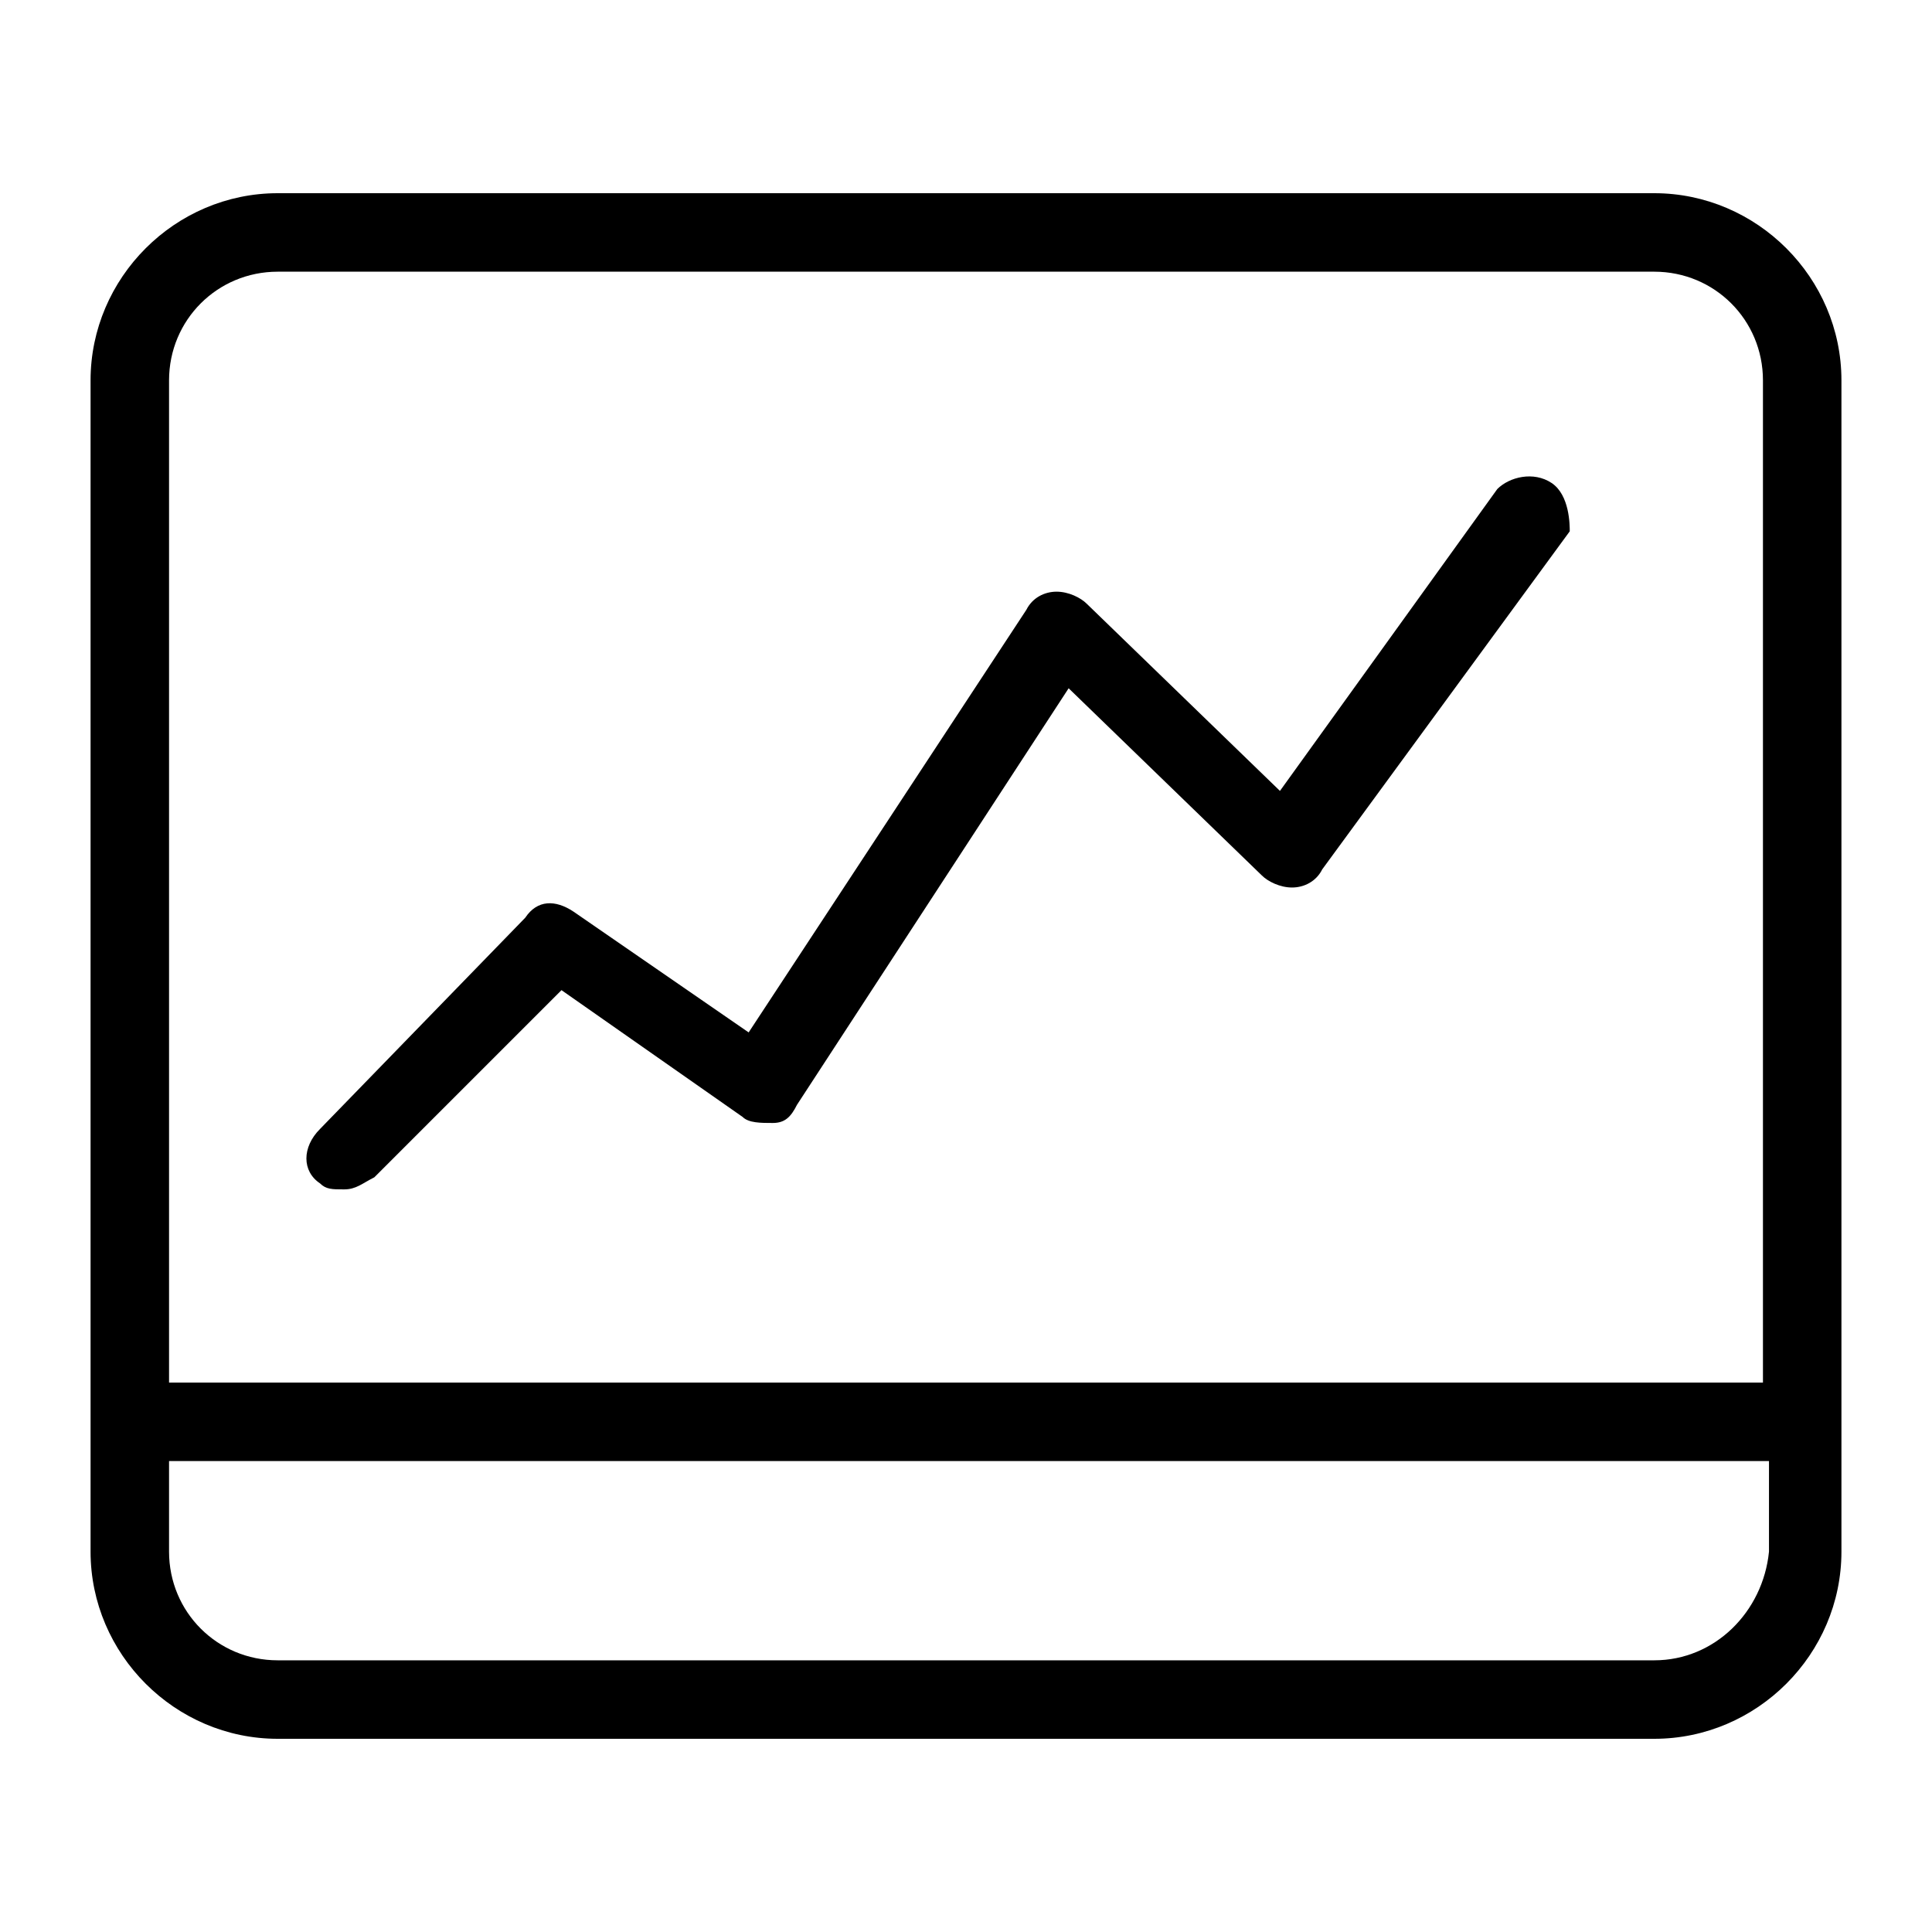
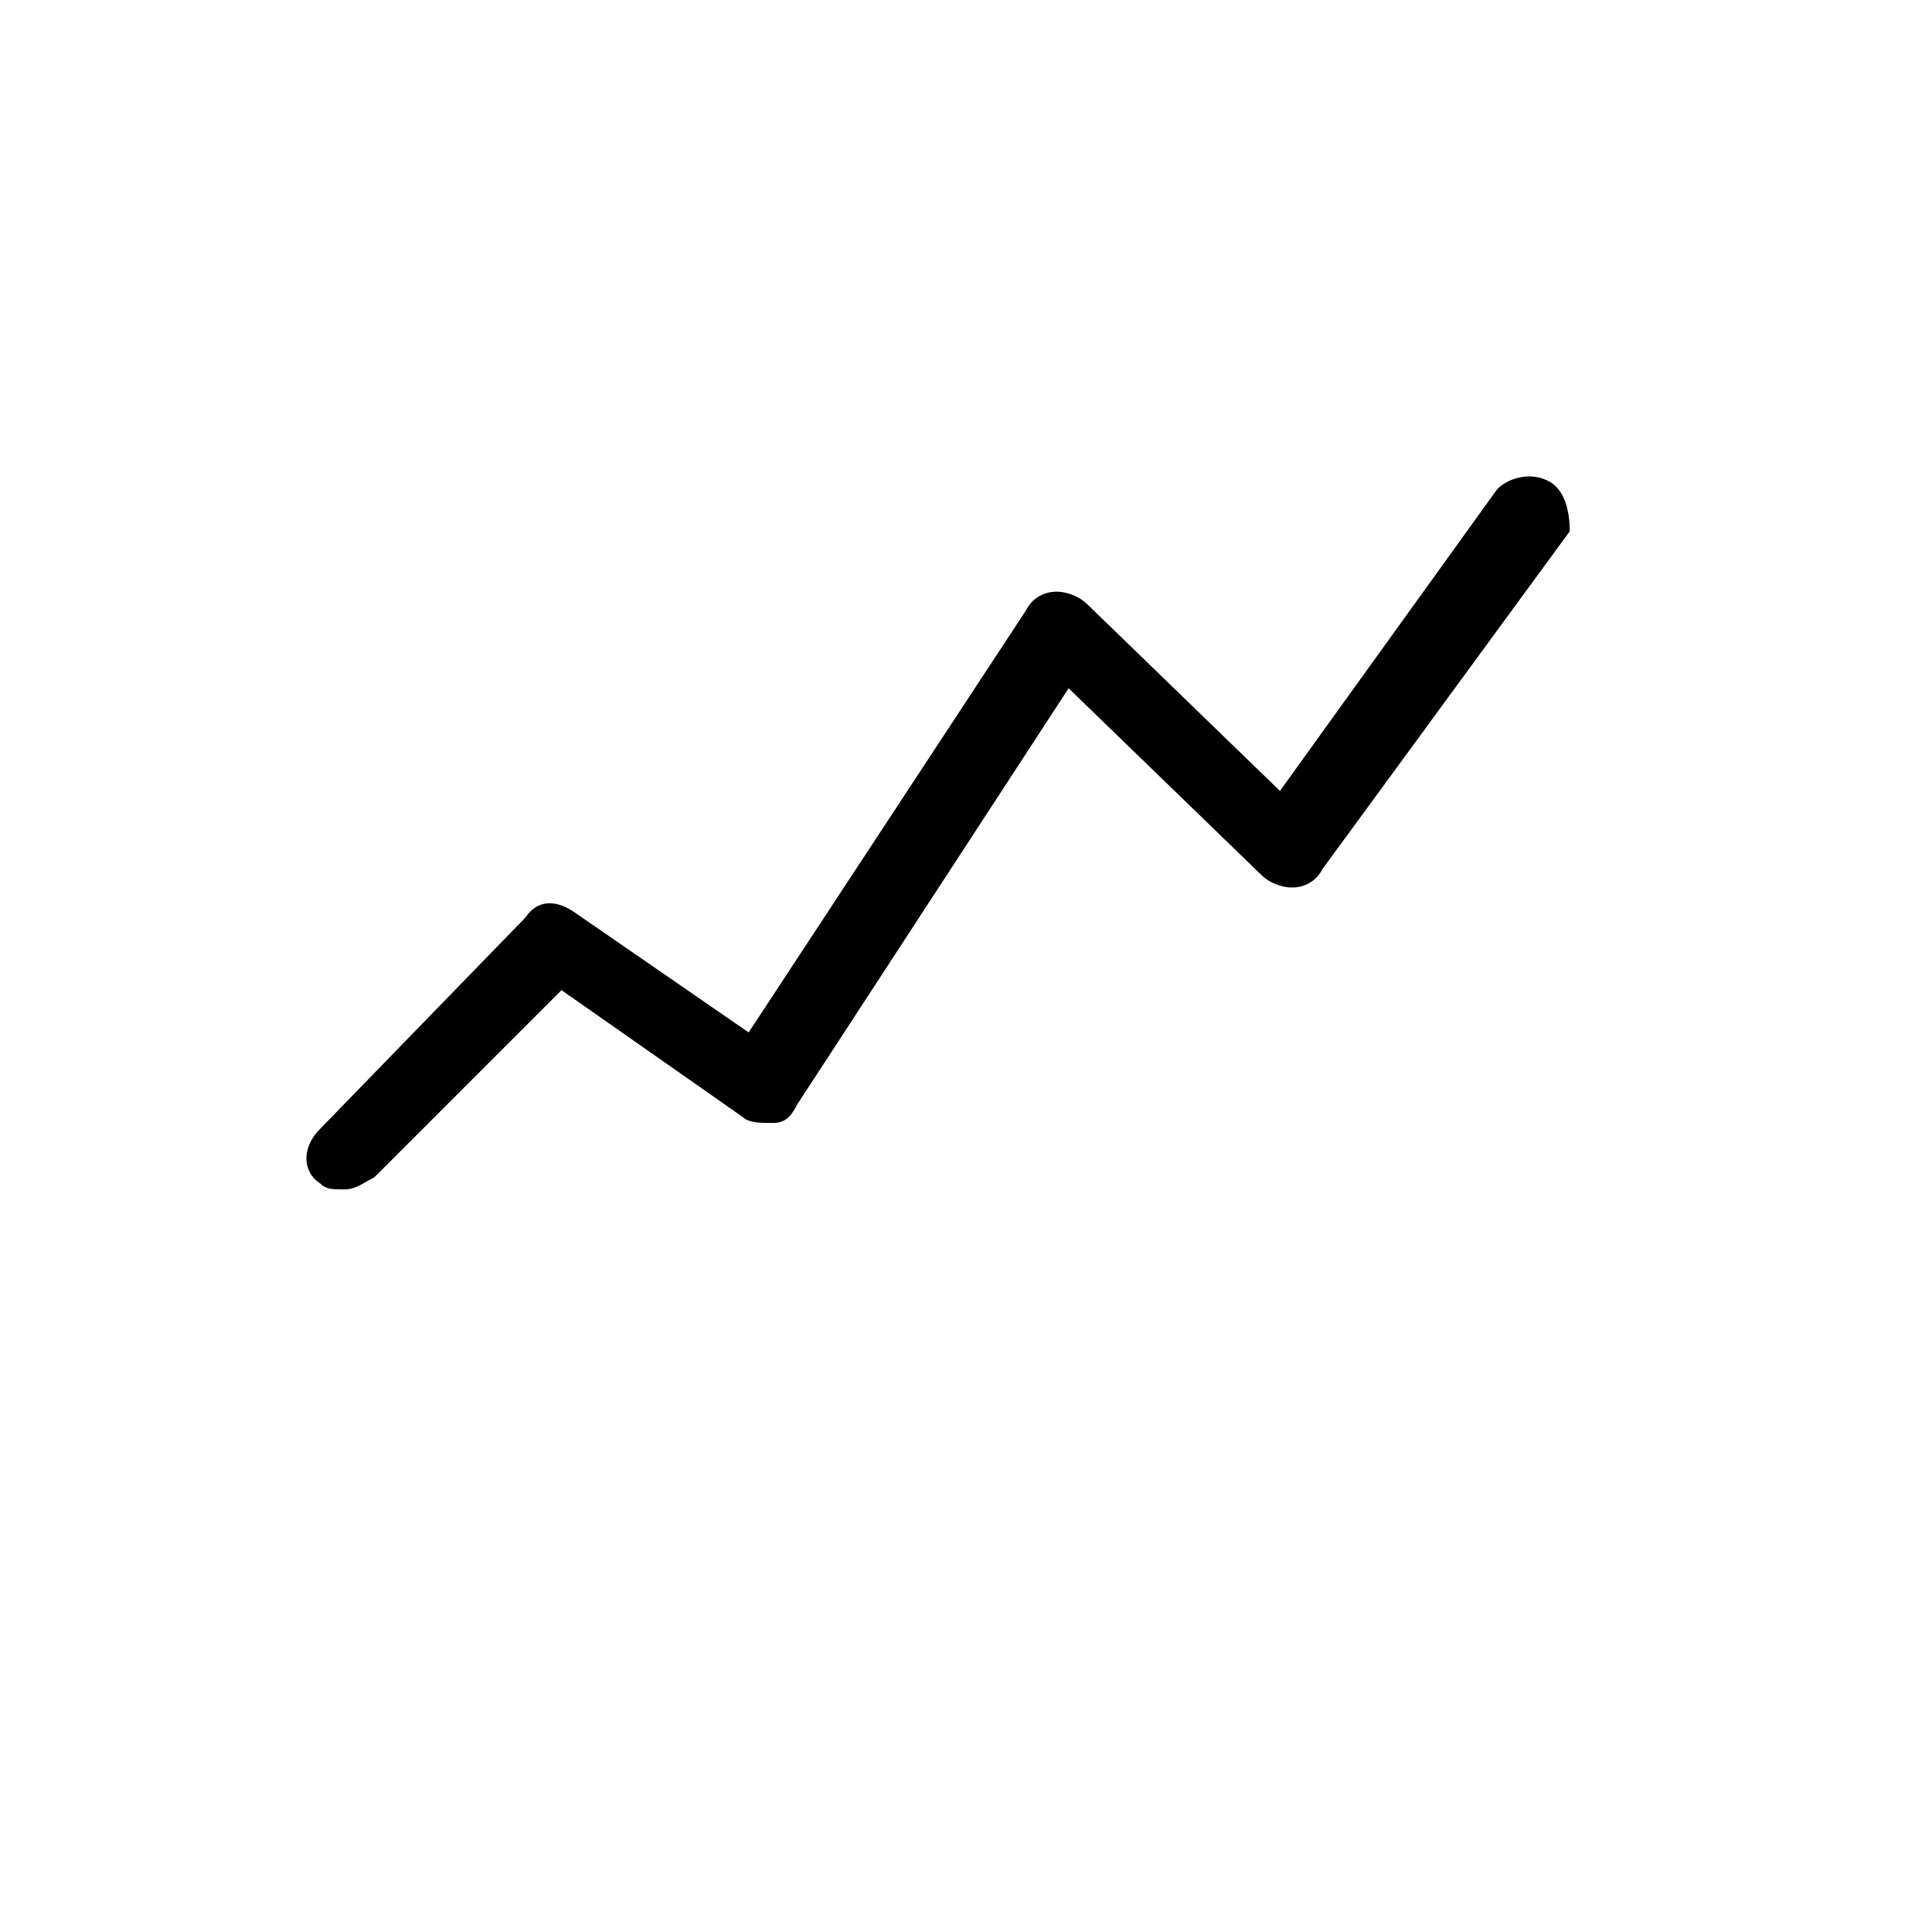
<svg xmlns="http://www.w3.org/2000/svg" version="1.1" id="monitor" x="0px" y="0px" viewBox="0 0 32 32" style="enable-background:new 0 0 32 32;" xml:space="preserve">
  <g>
-     <path d="M27.4,3.2H4.6c-1.7,0-3.1,1.4-3.1,3.1v19.4c0,1.7,1.4,3.1,3.1,3.1h22.8c1.7,0,3.1-1.4,3.1-3.1V6.3   C30.5,4.6,29.1,3.2,27.4,3.2z M4.6,4.5h22.8c1,0,1.8,0.8,1.8,1.8v16.6H2.8V6.3C2.8,5.3,3.6,4.5,4.6,4.5z M27.4,27.5H4.6   c-1,0-1.8-0.8-1.8-1.8v-1.5h26.5v1.5C29.2,26.7,28.4,27.5,27.4,27.5z" />
    <path d="M5.7,19.7c0.2,0,0.3-0.1,0.5-0.2l3.1-3.1l3,2.1c0.1,0.1,0.3,0.1,0.5,0.1c0.2,0,0.3-0.1,0.4-0.3l4.5-6.9l3.2,3.1   c0.1,0.1,0.3,0.2,0.5,0.2c0.2,0,0.4-0.1,0.5-0.3l4.1-5.6C26,8.7,26,8.2,25.7,8c-0.3-0.2-0.7-0.1-0.9,0.1l-3.6,5L18,10   c-0.1-0.1-0.3-0.2-0.5-0.2c-0.2,0-0.4,0.1-0.5,0.3l-4.6,7l-2.9-2c-0.3-0.2-0.6-0.2-0.8,0.1l-3.4,3.5c-0.3,0.3-0.3,0.7,0,0.9   C5.4,19.7,5.5,19.7,5.7,19.7z" />
  </g>
</svg>